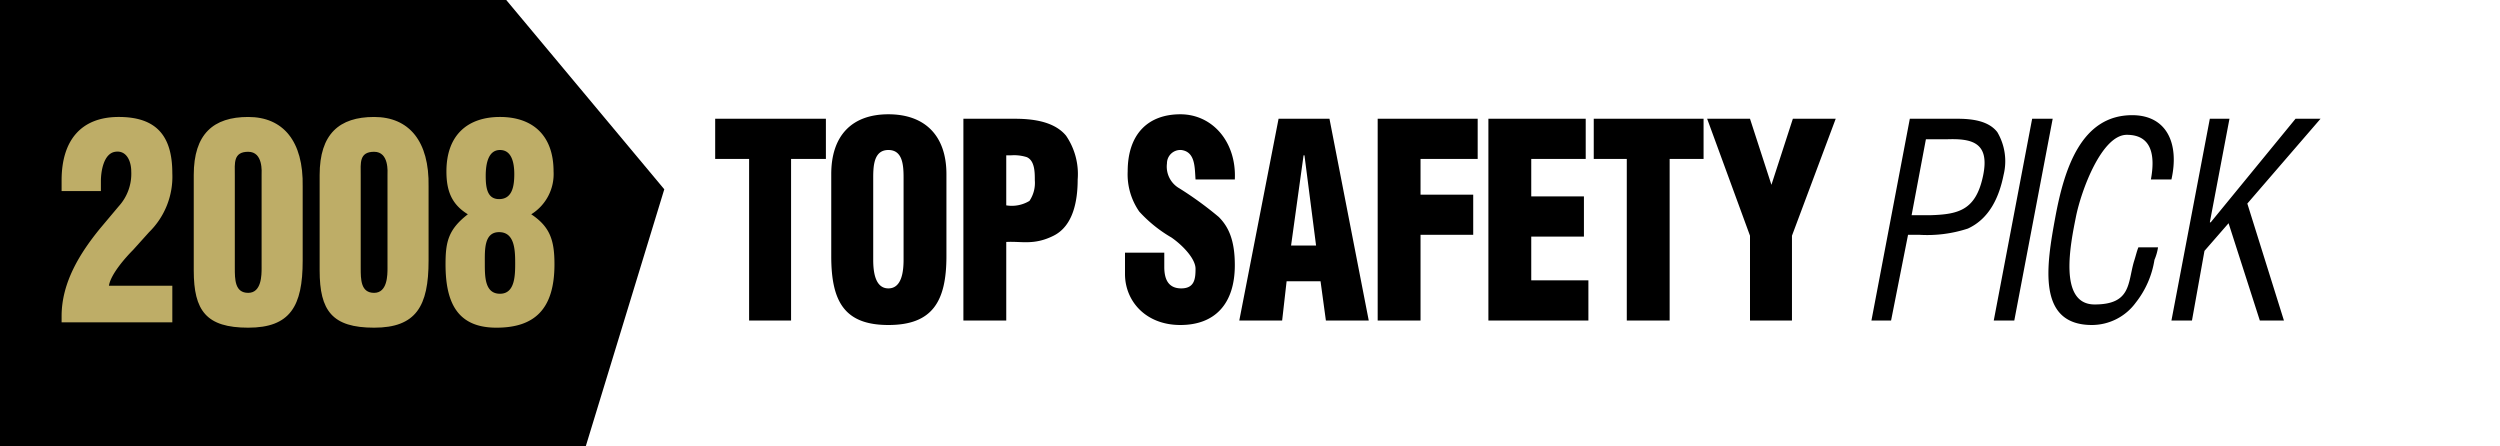
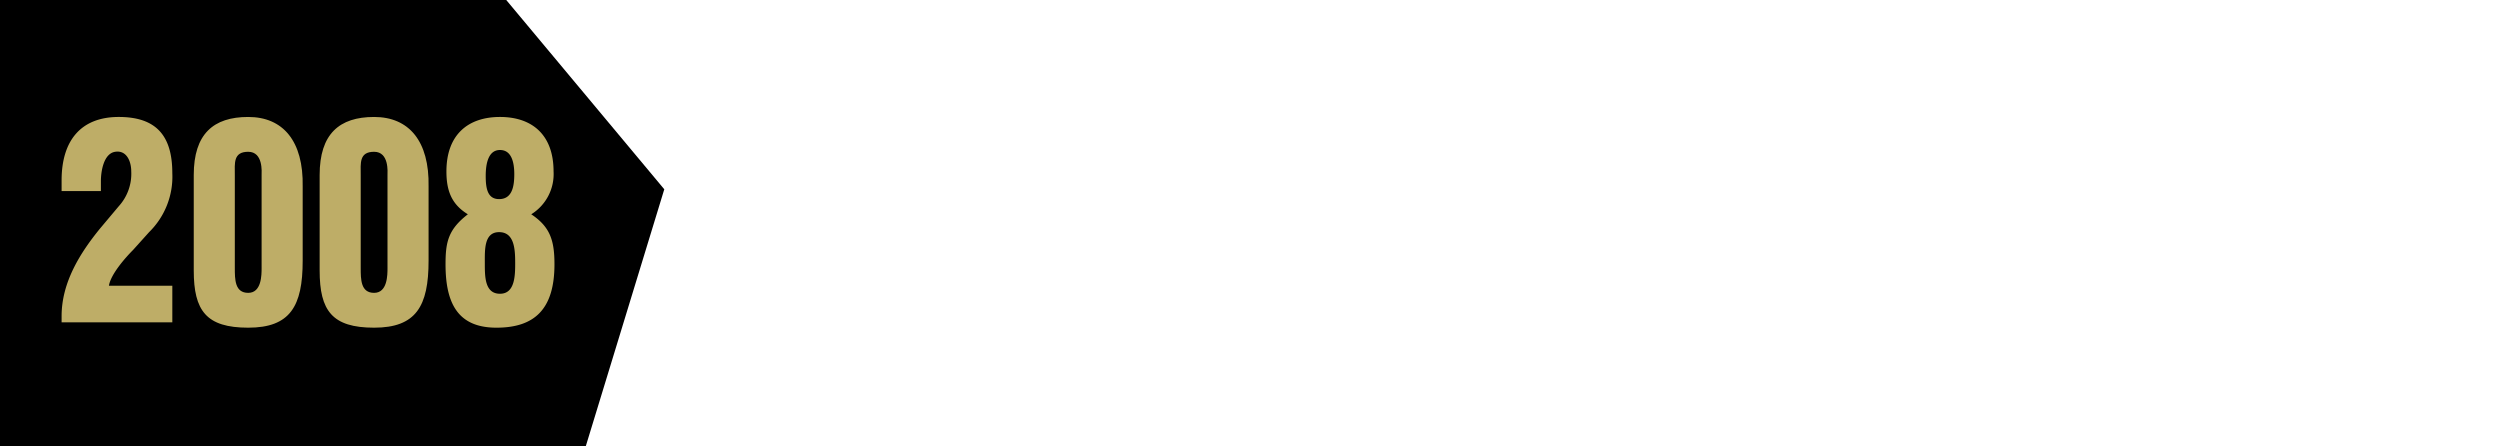
<svg xmlns="http://www.w3.org/2000/svg" class="tsp-icon" data-name="Layer 1" viewBox="0 0 280 50">
  <defs>
    <style>.cls-1{fill:#bead67;}</style>
  </defs>
  <title id="svg-title">Top Safety Pick</title>
  <polygon points="-0.2 50 -0.2 0 56.7 0 74.4 21.2 65.6 50 -0.2 50" />
  <path class="cls-1" d="M6.9,21.4V20.2c0-4.5,2.2-7.1,6.4-7.1s6,2.1,6,6.3A8.7,8.7,0,0,1,16.7,26l-1.8,2c-.8.8-2.5,2.7-2.7,4h7.1v4.1H6.9v-.7c0-3.8,2.1-7.1,4.3-9.8l2.1-2.5a5.4,5.4,0,0,0,1.4-3.9c0-1.1-.5-2.4-1.8-2.2s-1.6,2.2-1.6,3.3v1.1Z" />
  <path class="cls-1" d="M21.7,19.6c0-4.6,2.2-6.5,6.1-6.5s6.2,2.7,6.1,7.8v8.3c0,5.1-1.4,7.5-6.1,7.5s-6.1-1.9-6.1-6.4Zm7.6,0c0-.3.2-2.6-1.5-2.6s-1.5,1.3-1.5,2.6V30c0,1.3,0,2.8,1.5,2.8s1.5-2,1.5-2.8Z" />
-   <path class="cls-1" d="M35.8,19.6c0-4.6,2.2-6.5,6.1-6.5s6.2,2.7,6.1,7.8v8.3c0,5.1-1.4,7.5-6.1,7.5s-6.1-1.9-6.1-6.4Zm7.6,0c0-.3.2-2.6-1.5-2.6s-1.5,1.3-1.5,2.6V30c0,1.3,0,2.8,1.5,2.8s1.5-2,1.5-2.8Z" />
+   <path class="cls-1" d="M35.8,19.6c0-4.6,2.2-6.5,6.1-6.5s6.2,2.7,6.1,7.8v8.3c0,5.1-1.4,7.5-6.1,7.5s-6.1-1.9-6.1-6.4Zm7.6,0c0-.3.2-2.6-1.5-2.6s-1.5,1.3-1.5,2.6V30c0,1.3,0,2.8,1.5,2.8s1.5-2,1.5-2.8" />
  <path class="cls-1" d="M52.4,24c-1.8-1.1-2.4-2.6-2.4-4.8,0-4.1,2.4-6.1,6-6.1s6,2,6,6.1A5.3,5.3,0,0,1,59.5,24h0c2.1,1.4,2.6,2.9,2.6,5.6,0,5-2.2,7.1-6.5,7.1s-5.7-2.7-5.7-7.1c0-2.5.3-3.9,2.5-5.6Zm5.3,5.4c0-1.5-.1-3.4-1.8-3.4s-1.6,2-1.6,3.5,0,3.4,1.7,3.4S57.7,30.8,57.7,29.4Zm-1.8-7.1c1.5,0,1.7-1.5,1.7-2.8s-.3-2.7-1.6-2.7-1.6,1.5-1.6,2.9S54.6,22.3,55.9,22.3Z" />
-   <path d="M80.1,13.3H92.5v4.5H88.6V35.9H83.9V17.8H80.1ZM106,28.7c0,5.1-1.6,7.7-6.5,7.7s-6.4-2.6-6.4-7.7V19.5c0-4.3,2.3-6.7,6.4-6.7s6.5,2.4,6.5,6.7Zm-4.8-8.8c0-1.4-.1-3.1-1.7-3.1s-1.7,1.7-1.7,3.1v9.2c0,1.3.2,3.2,1.7,3.2s1.7-1.9,1.7-3.2Zm6.7,16V13.3h5.7c1.8,0,4.4.2,5.8,1.9a7.6,7.6,0,0,1,1.3,4.9c0,2.4-.5,5.2-2.7,6.3s-3.6.6-5.3.7v8.8ZM112.7,23a3.8,3.8,0,0,0,2.6-.5,3.6,3.6,0,0,0,.6-2.3c0-.9,0-2.2-.9-2.6a4.7,4.7,0,0,0-1.8-.2h-.5Zm17.7,5.3v1.6c0,1.3.4,2.4,1.9,2.4s1.6-1.1,1.6-2.2-1.4-2.6-2.7-3.5a15.2,15.2,0,0,1-3.6-2.9,7.3,7.3,0,0,1-1.3-4.5c0-4.2,2.3-6.4,5.9-6.4s6.3,3.1,6.1,7.3h-4.4c-.1-1.3,0-3.1-1.6-3.3a1.5,1.5,0,0,0-1.6,1.5,2.8,2.8,0,0,0,1.4,2.8,39.2,39.2,0,0,1,4.4,3.2c1.1,1.1,1.8,2.6,1.8,5.4,0,4.3-2.2,6.7-6.1,6.7s-6.2-2.7-6.2-5.7V28.3Zm8.4,7.6,4.4-22.6h5.7l4.4,22.6h-4.8l-.6-4.4h-3.8l-.5,4.4Zm7.3-18.5H146l-1.4,10.1h2.8Zm8.2,18.5V13.3h11.2v4.5h-6.4v4H165v4.5h-5.9v9.6Zm12.4,0V13.3h10.9v4.5h-6.1V22h5.9v4.5h-5.9v4.9h6.4v4.5Zm11.8-22.6h12.3v4.5H187V35.9h-4.8V17.8h-3.7Zm19.9,7.4h0l2.4-7.4h4.8l-4.9,13.1v9.5H196V26.4l-4.8-13.1H196Zm11.2,15.2,4.3-22.6h5.3c1.6,0,3.5.2,4.5,1.5a6.4,6.4,0,0,1,.7,4.8c-.5,2.5-1.6,4.9-4,6a14.6,14.6,0,0,1-5.4.7h-1.3l-1.9,9.6Zm4.5-11.8h2.2c3.1-.1,5-.6,5.8-4.4s-1.3-4.2-4.1-4.1h-2.3Zm9.2,11.8,4.3-22.6h2.3l-4.3,22.6Zm17.6-15.8c.5-2.7.1-5-2.7-5s-5.1,6.2-5.7,9.2-2,9.8,2.1,9.8,3.7-2.4,4.4-4.8c.2-.6.3-1.1.5-1.6h2.2a5.7,5.7,0,0,1-.4,1.4,10.3,10.3,0,0,1-2.1,4.8,6.1,6.1,0,0,1-4.9,2.5c-6.2,0-5.1-6.7-4.1-12.1s2.9-11.4,8.6-11.4c3.9,0,5.3,3.2,4.4,7.2Zm2.3,15.8,4.3-22.6h2.2l-2.2,11.6h.1l9.5-11.6h2.8l-8.2,9.5,4.1,13.1h-2.7L249.6,25l-2.7,3.1-1.4,7.8Z" />
</svg>